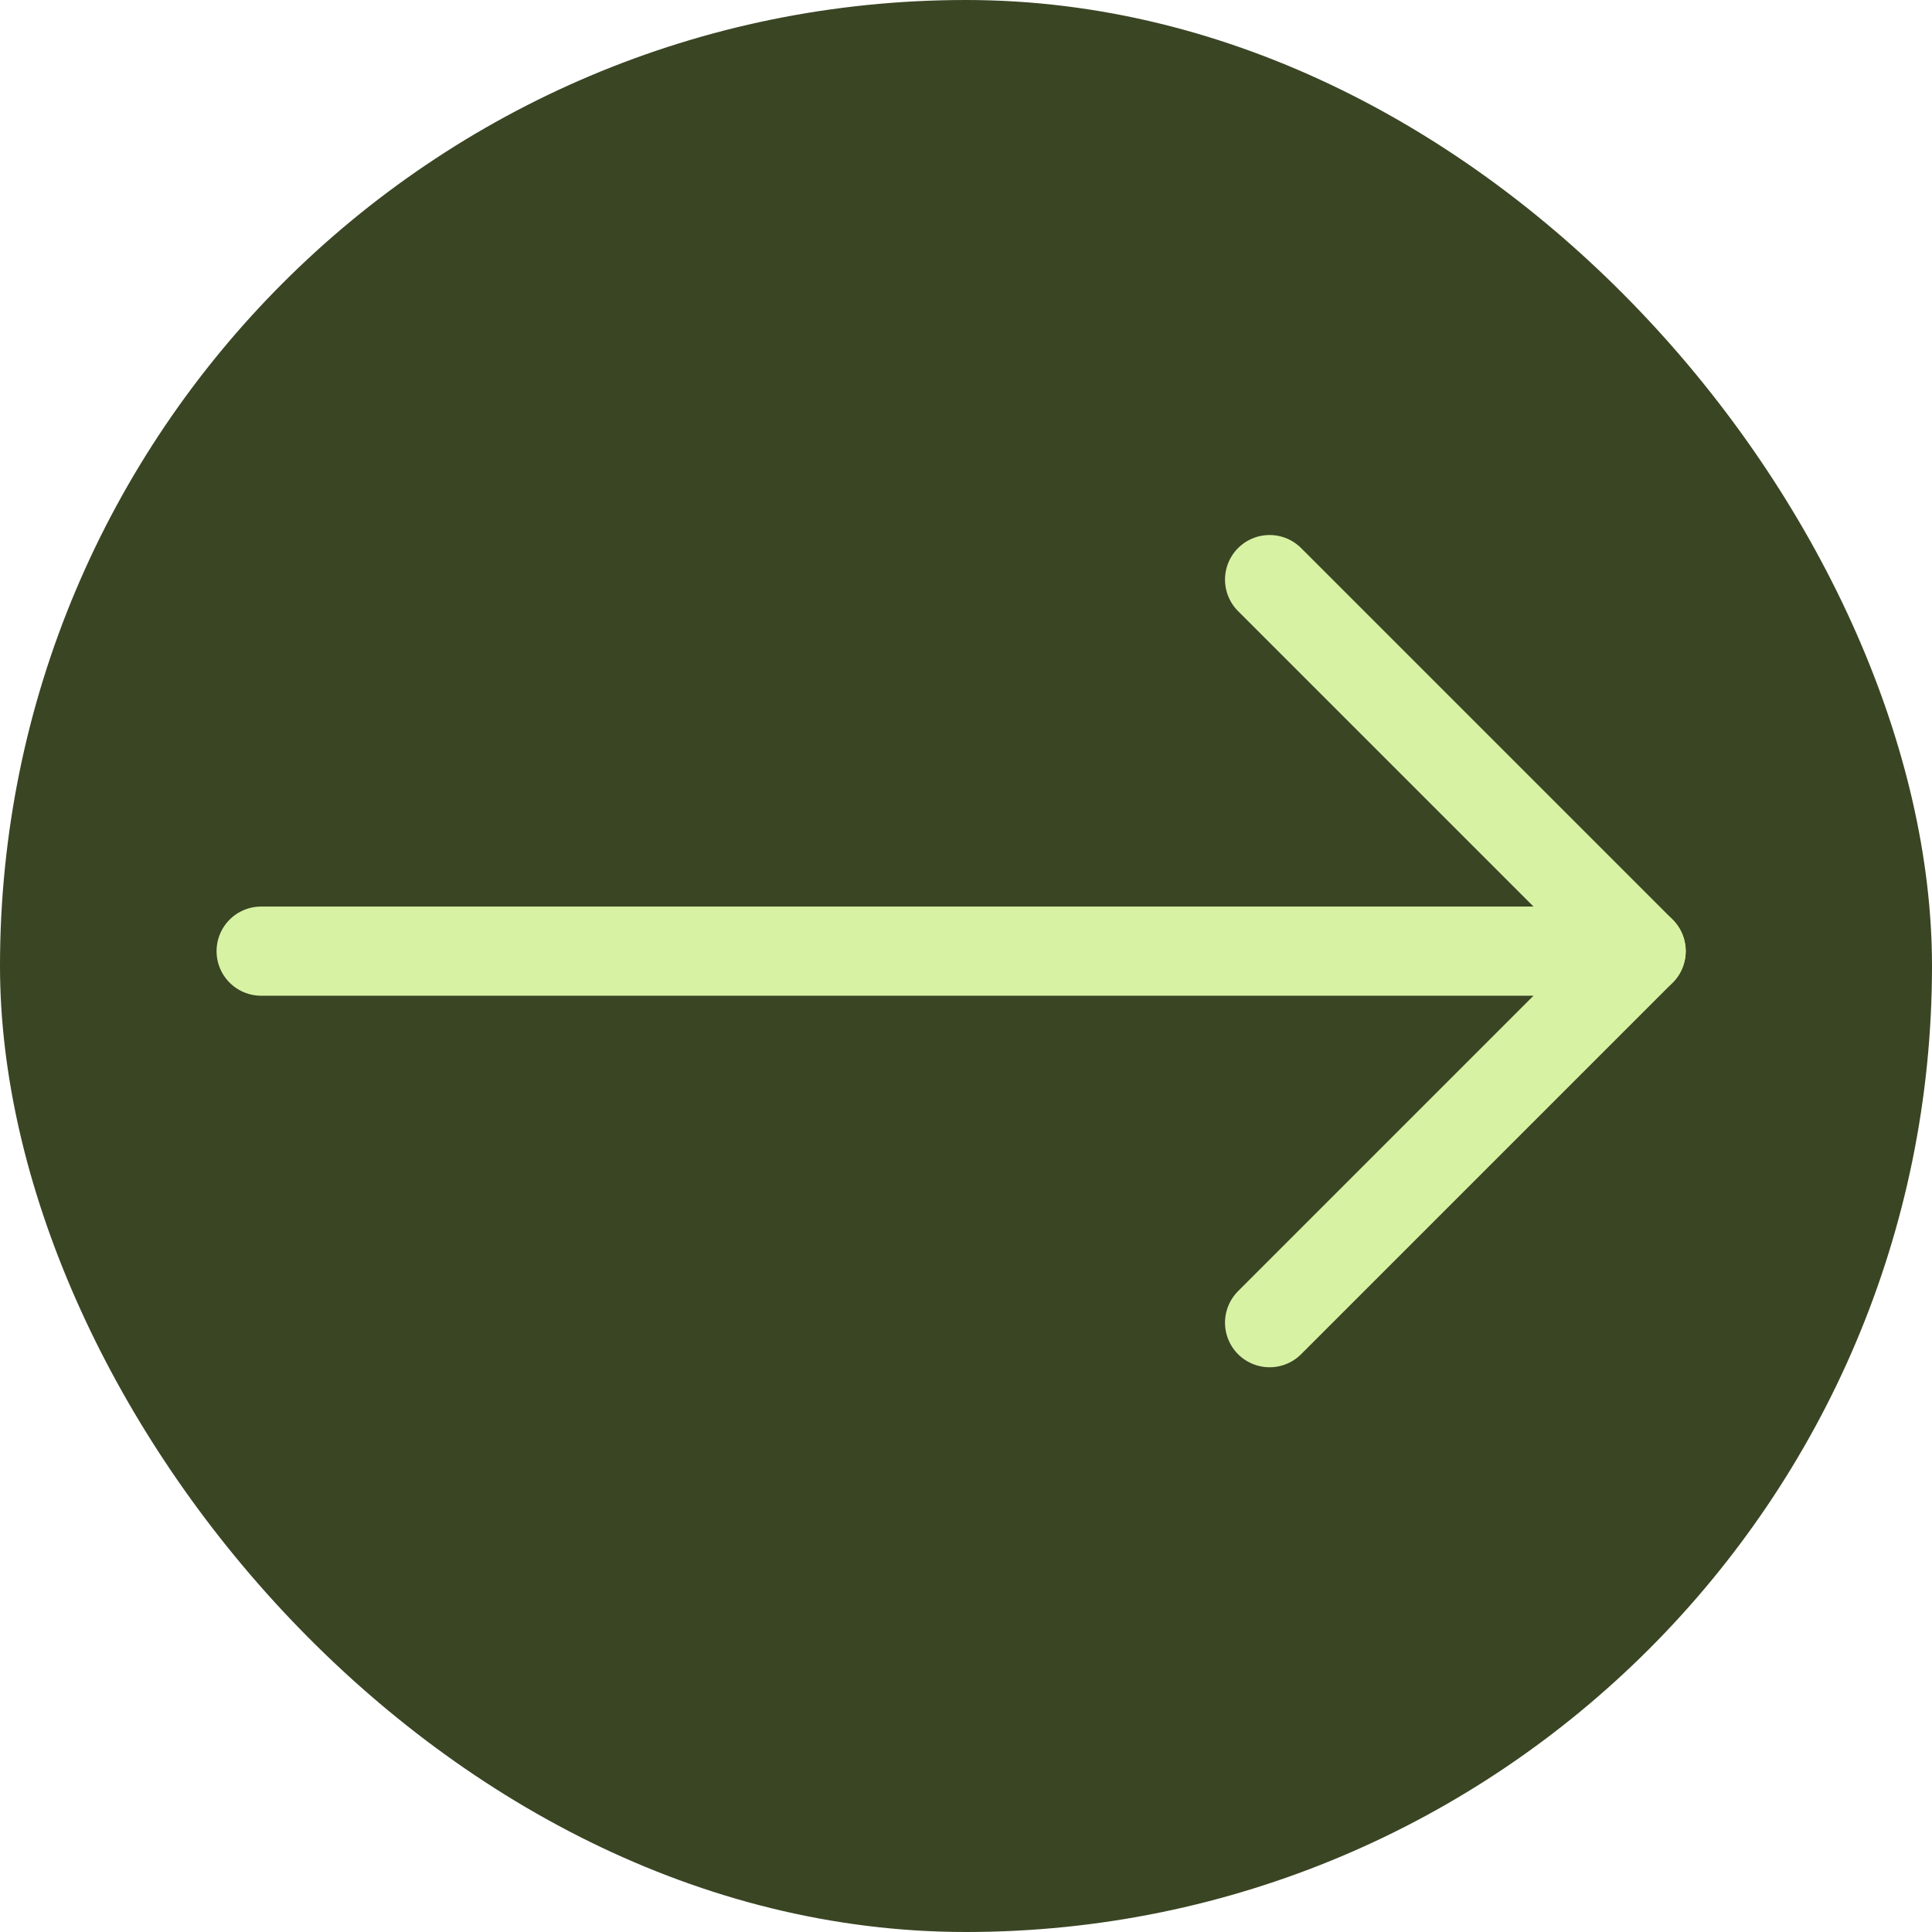
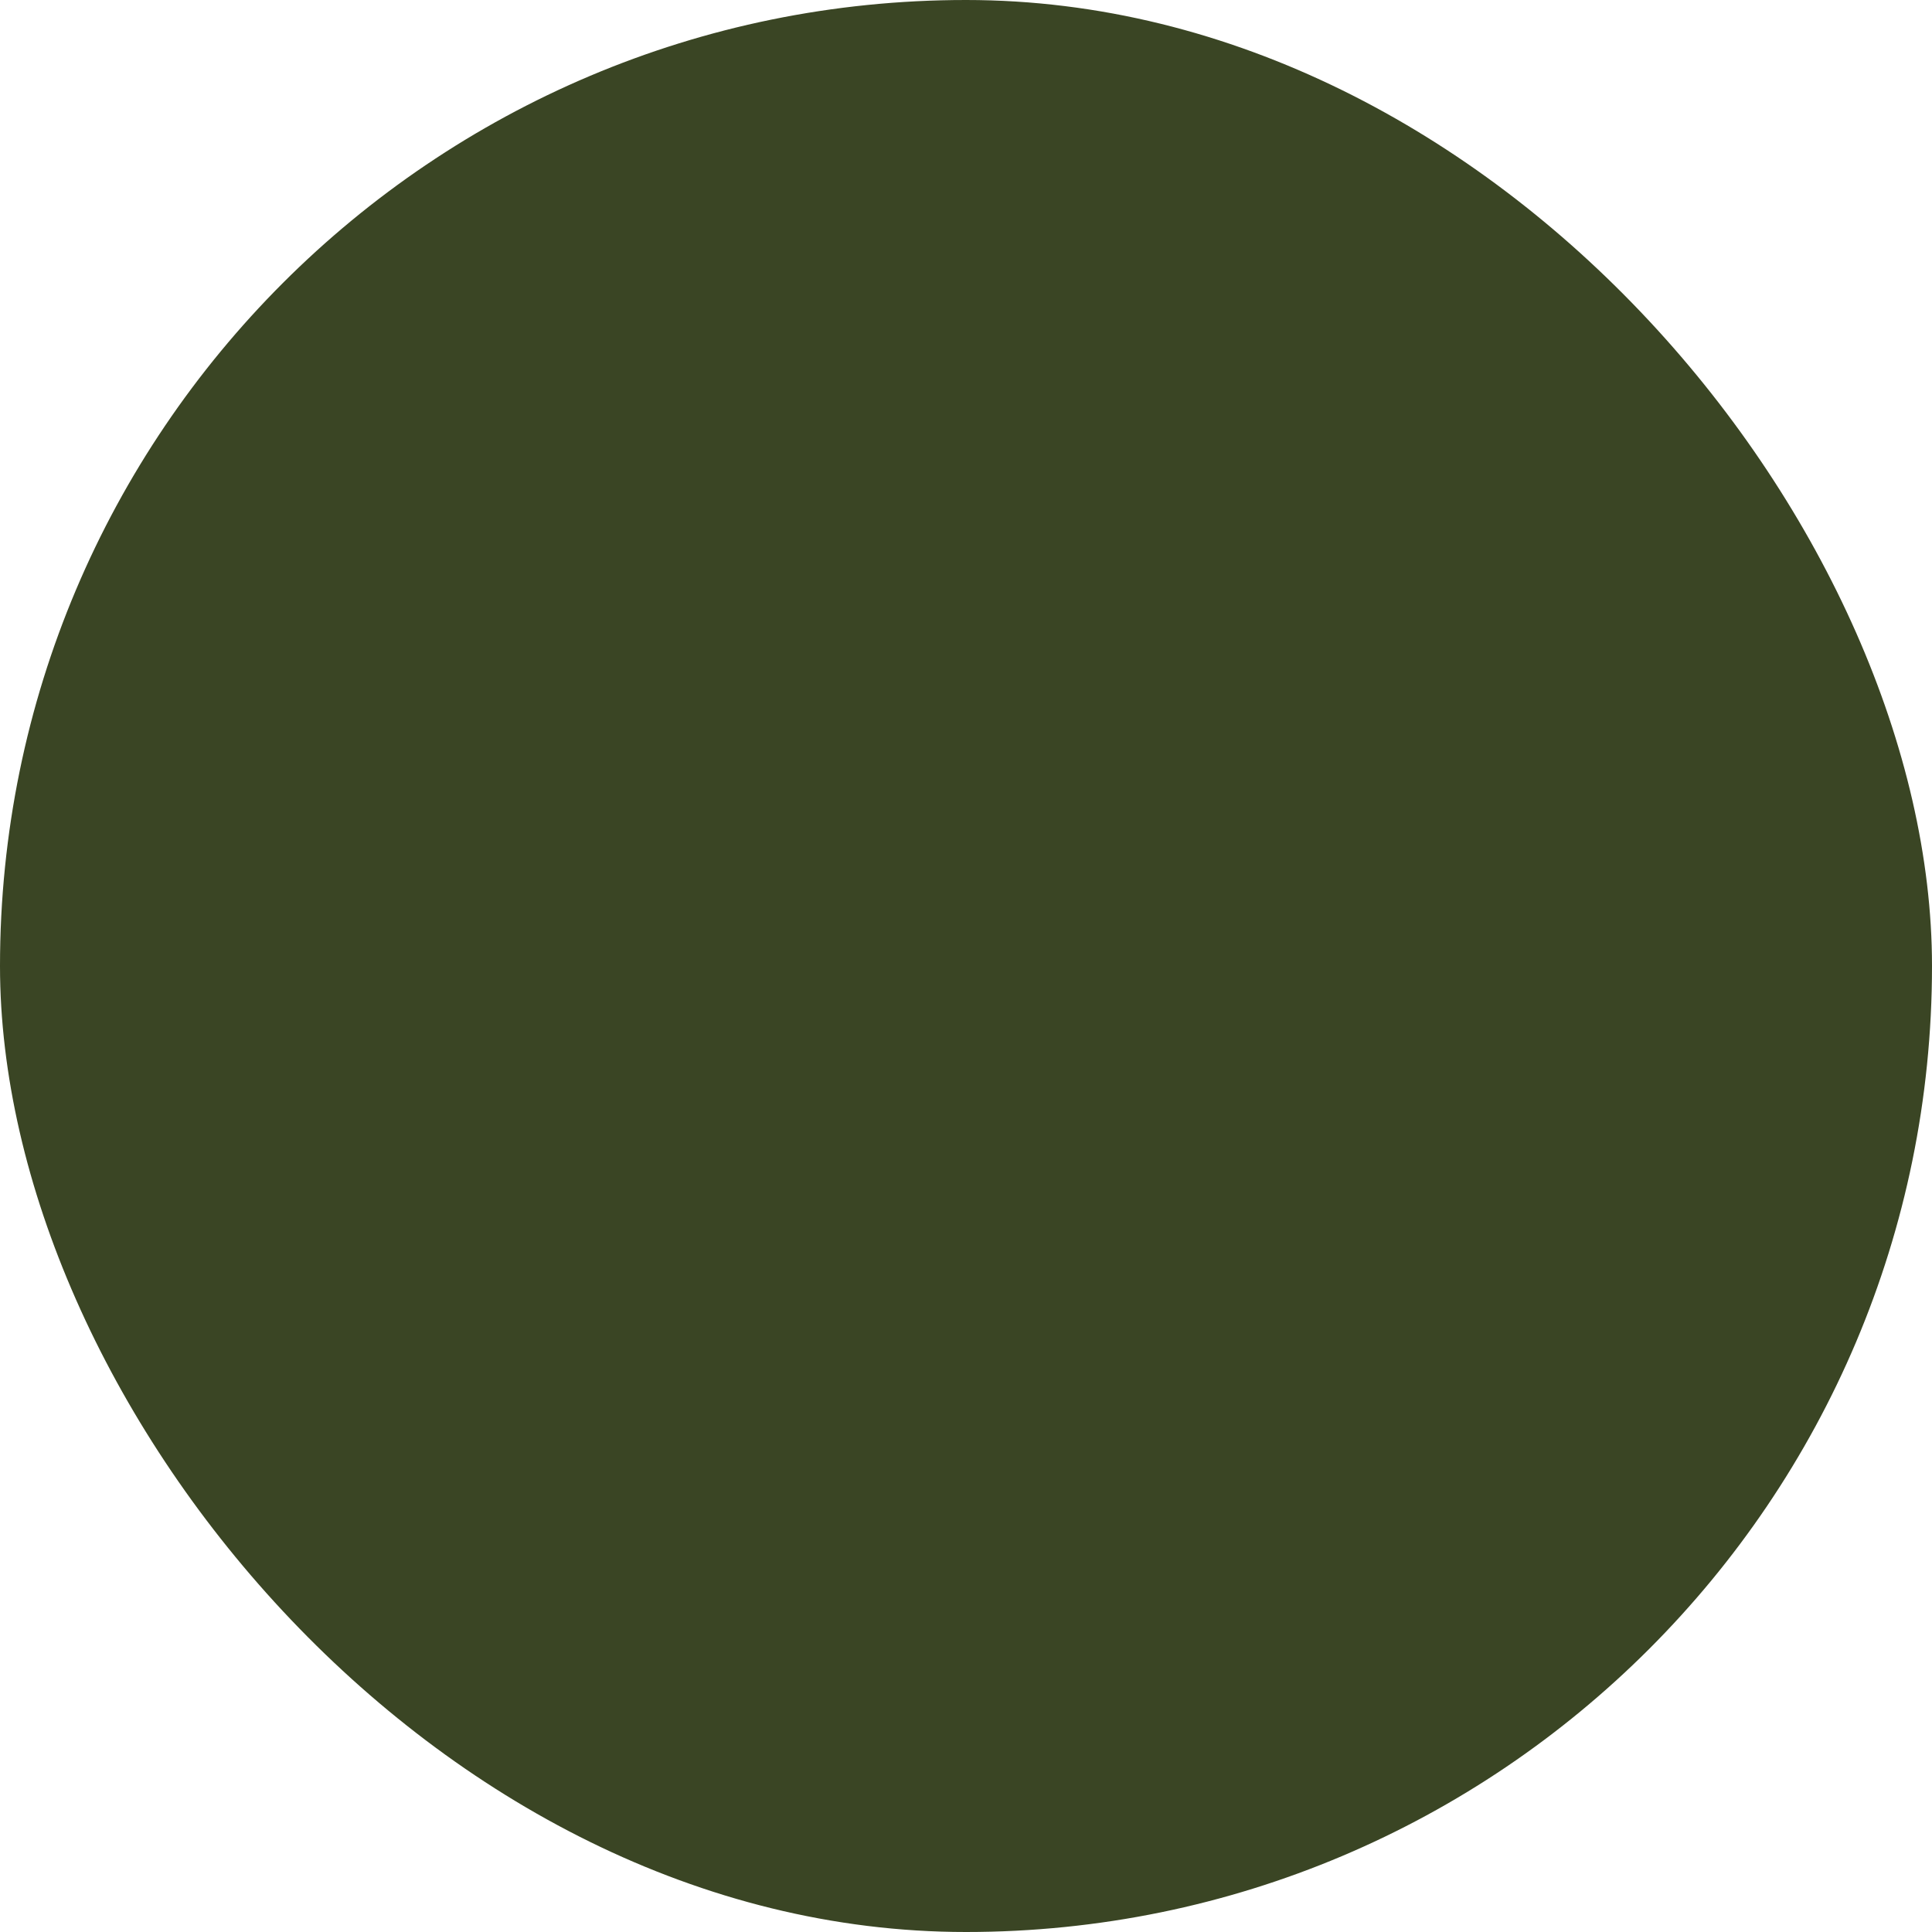
<svg xmlns="http://www.w3.org/2000/svg" width="65" height="65" viewBox="0 0 65 65" fill="none">
  <rect width="65" height="65" rx="32.5" fill="#3A4524" />
  <g clip-path="url(#clip0_140_11)">
-     <path d="M8.786 32L55.214 32" stroke="#D8F2A4" stroke-width="3" stroke-linecap="round" stroke-linejoin="round" />
-     <path d="M42.714 44.5L55.214 32L42.714 19.5" stroke="#D8F2A4" stroke-width="3" stroke-linecap="round" stroke-linejoin="round" />
+     <path d="M42.714 44.5L55.214 32" stroke="#D8F2A4" stroke-width="3" stroke-linecap="round" stroke-linejoin="round" />
  </g>
  <defs>
    <clipPath id="clip0_140_11">
-       <rect width="50" height="50" fill="white" transform="translate(57 7) rotate(90)" />
-     </clipPath>
+       </clipPath>
  </defs>
</svg>